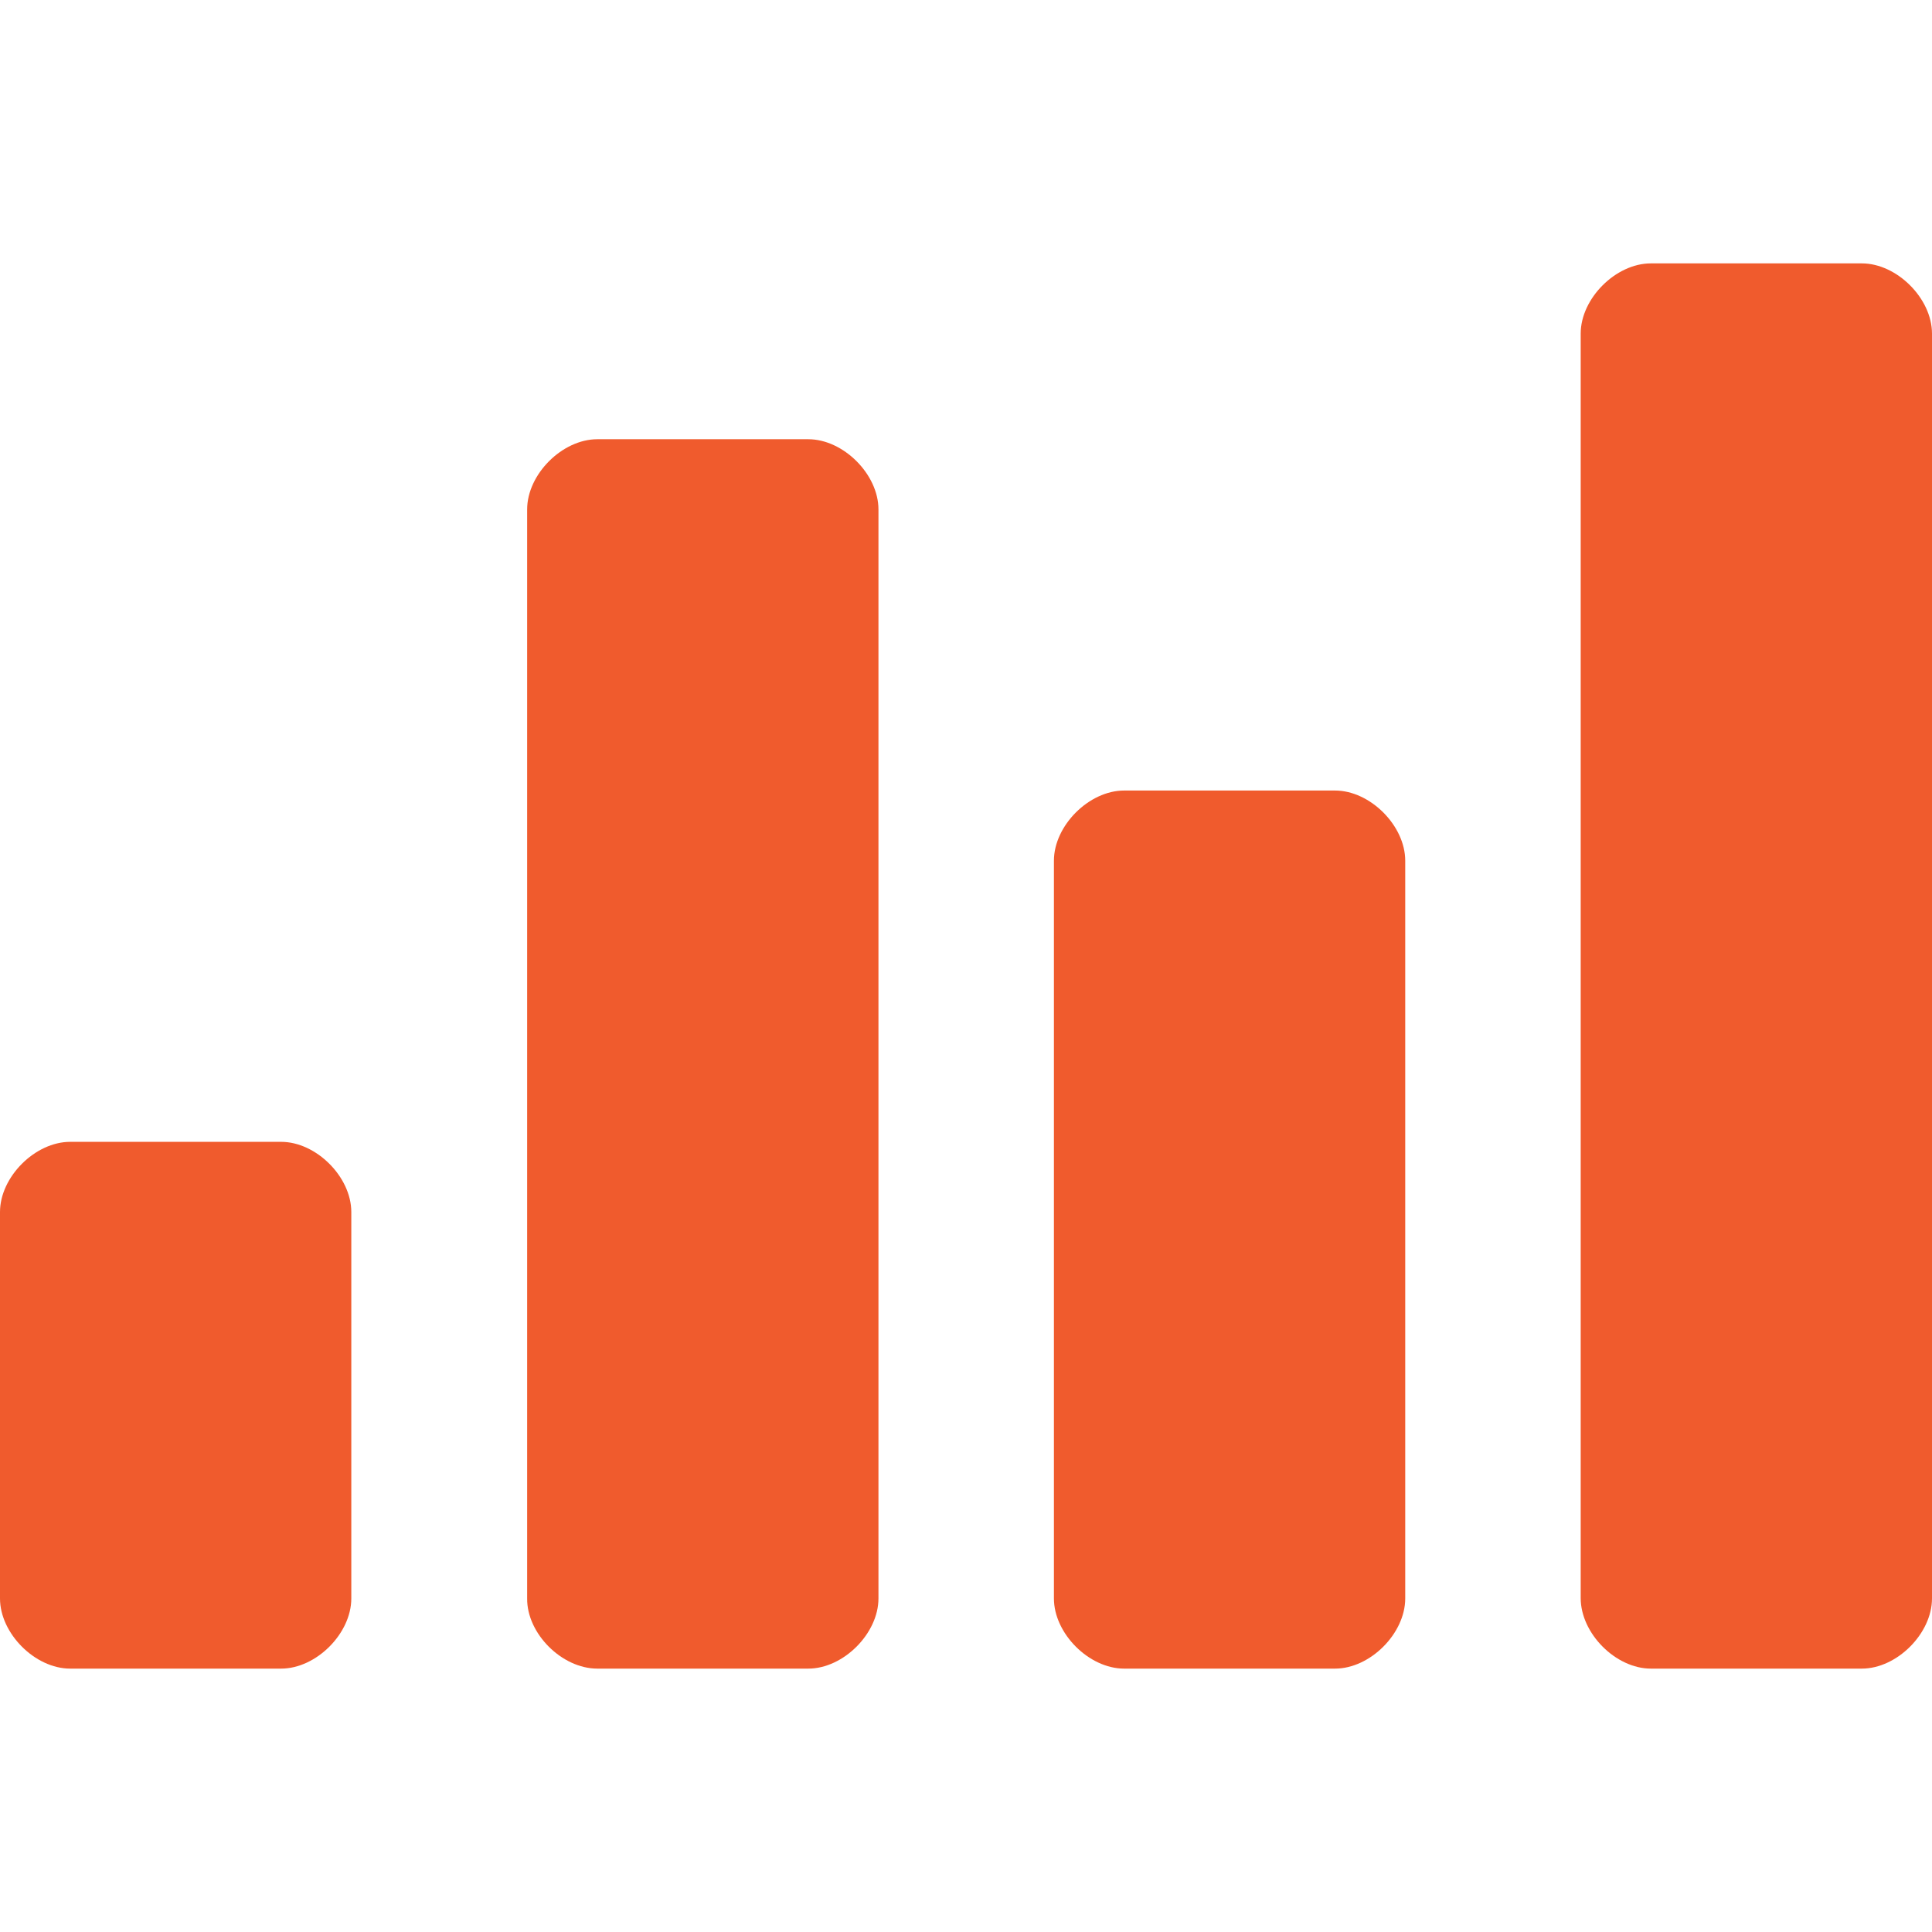
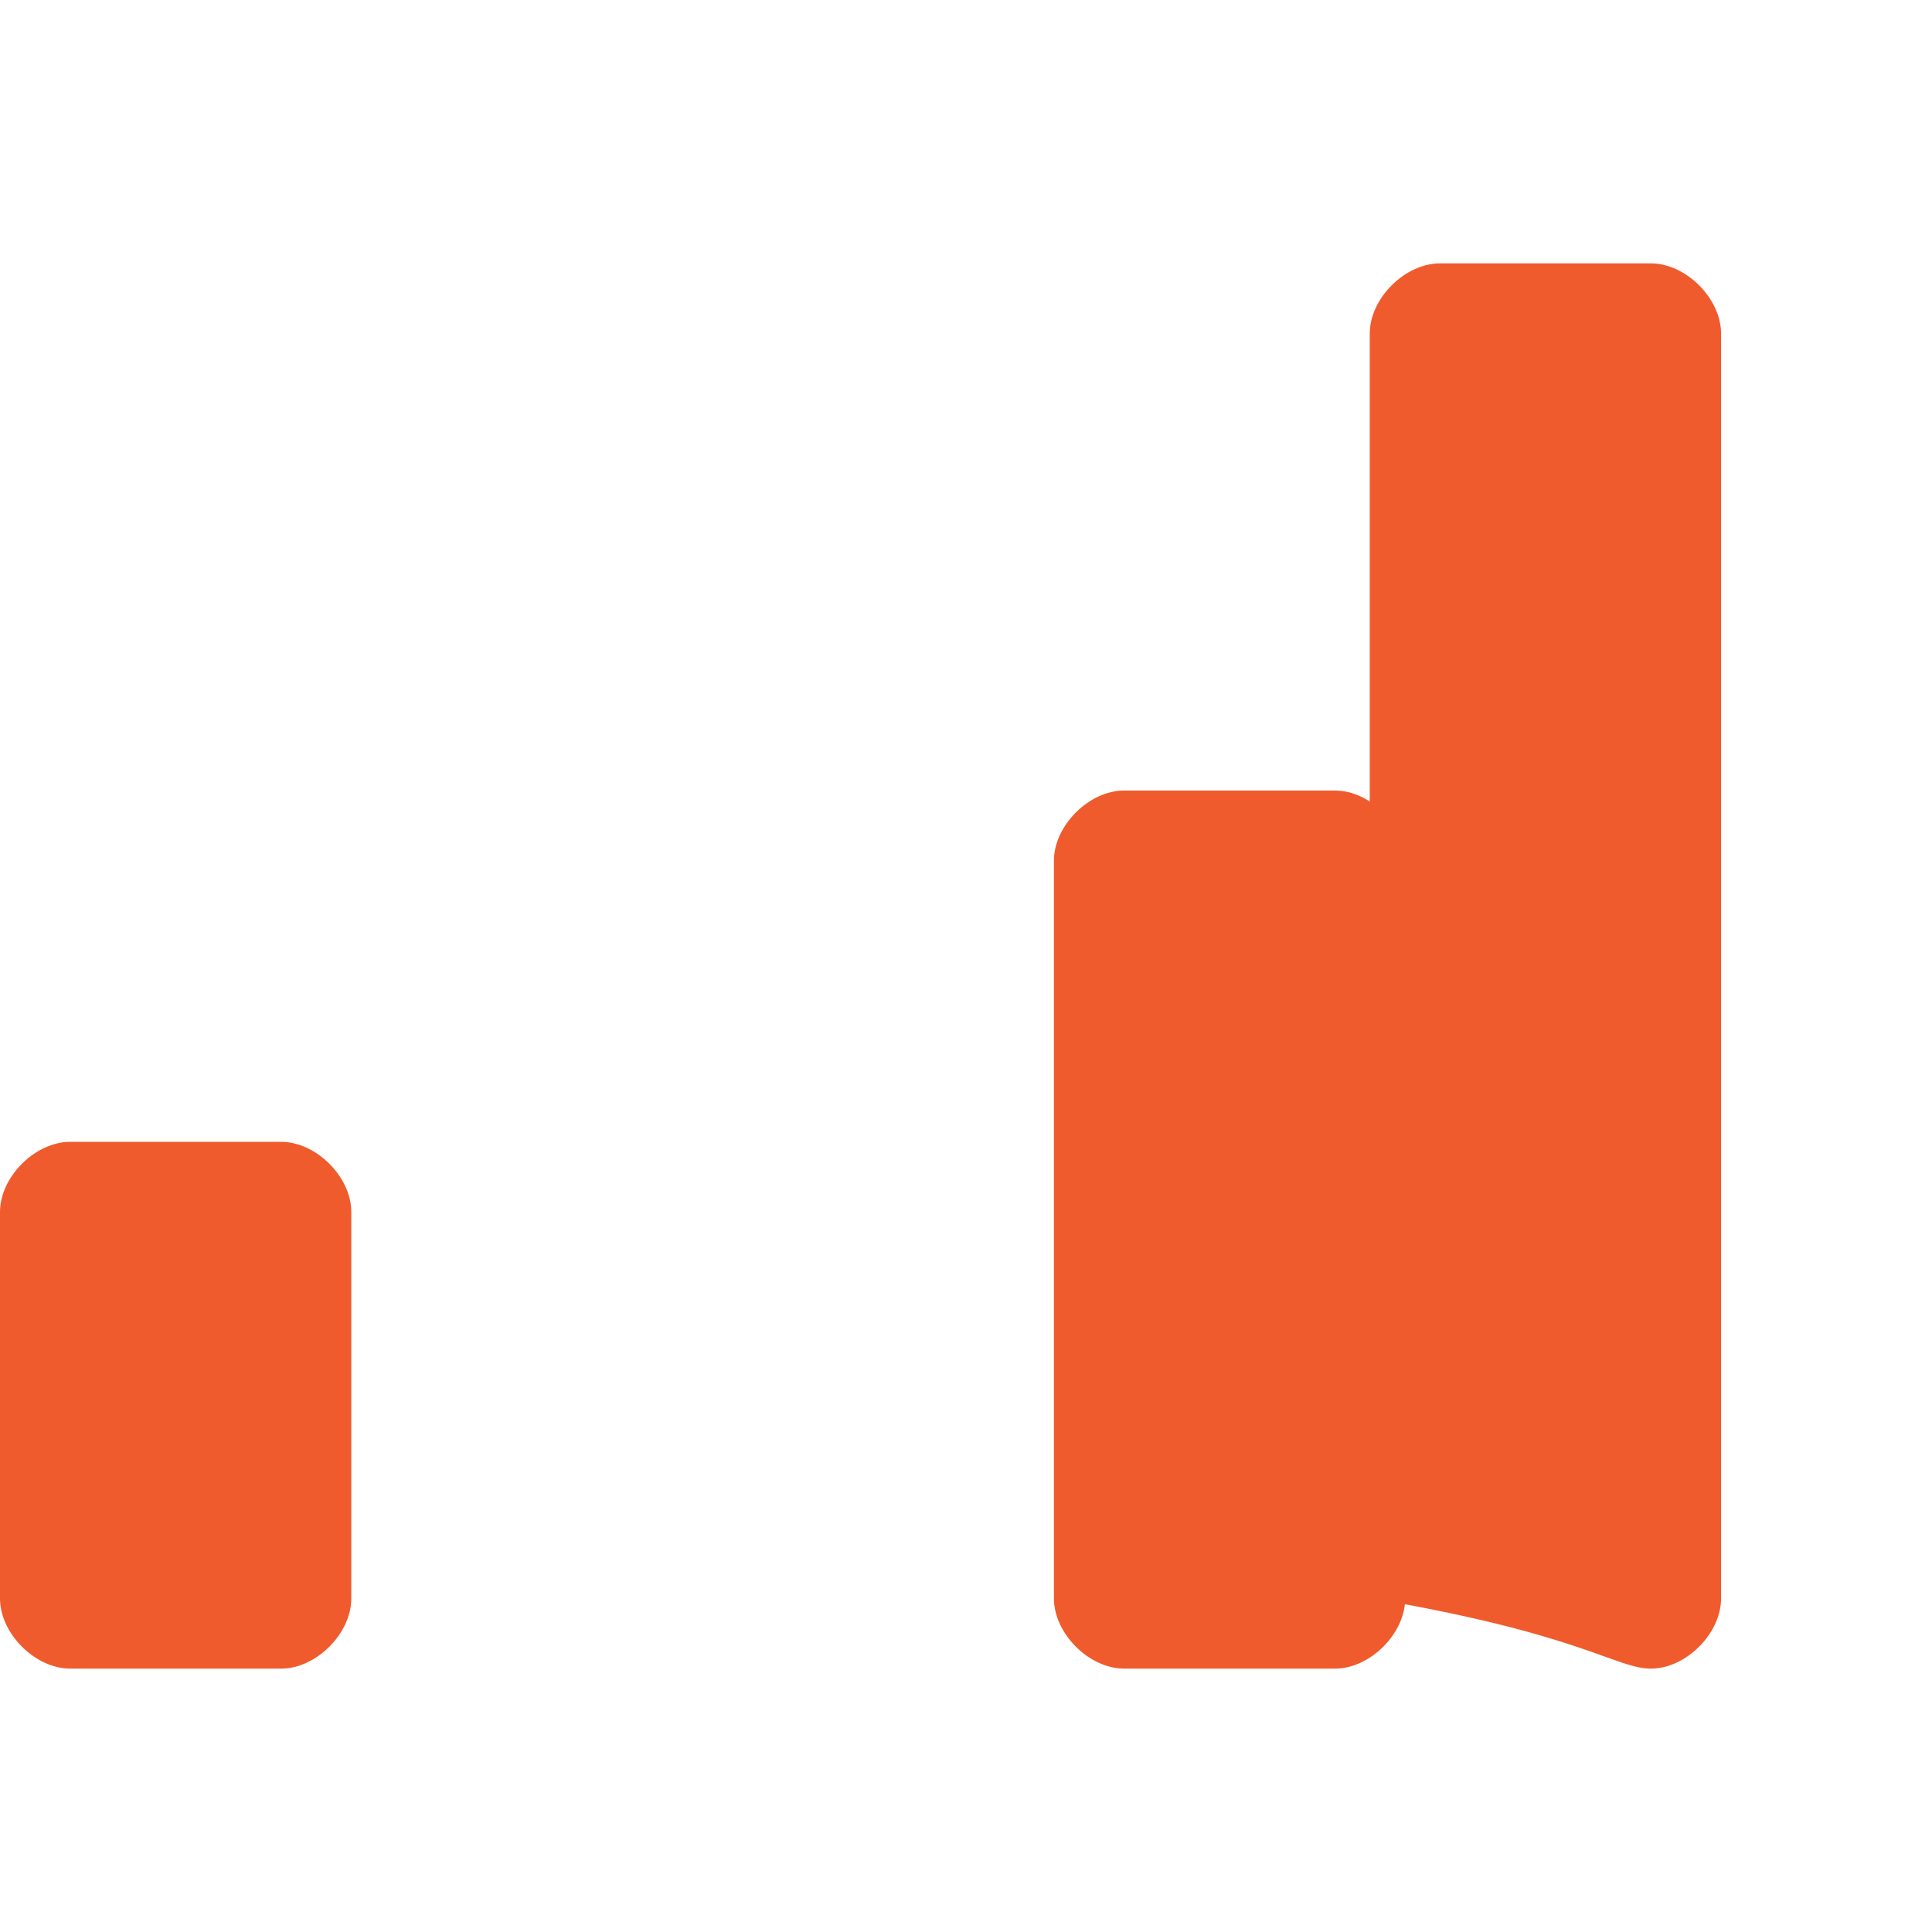
<svg xmlns="http://www.w3.org/2000/svg" id="Layer_1" x="0px" y="0px" viewBox="6 -6 512 512" style="enable-background:new 6 -6 512 512;" xml:space="preserve">
  <style type="text/css"> .st0{fill:#F05B2D;} </style>
  <g>
    <path class="st0" d="M303.9,436.2h55.9c9.3,0,18.6-9.3,18.6-18.6V222.1c0-9.3-9.3-18.6-18.6-18.6h-55.9c-9.3,0-18.6,9.3-18.6,18.6 v195.5C285.3,426.9,294.6,436.2,303.9,436.2z" />
-     <path class="st0" d="M443.5,436.2h55.9c9.3,0,18.6-9.3,18.6-18.6V82.4c0-9.3-9.3-18.6-18.6-18.6h-55.9c-9.3,0-18.6,9.3-18.6,18.6 v335.1C424.9,426.9,434.2,436.2,443.5,436.2z" />
+     <path class="st0" d="M443.5,436.2c9.3,0,18.6-9.3,18.6-18.6V82.4c0-9.3-9.3-18.6-18.6-18.6h-55.9c-9.3,0-18.6,9.3-18.6,18.6 v335.1C424.9,426.9,434.2,436.2,443.5,436.2z" />
    <path class="st0" d="M24.6,436.2h55.9c9.3,0,18.6-9.3,18.6-18.6V315.2c0-9.3-9.3-18.6-18.6-18.6H24.6c-9.3,0-18.6,9.3-18.6,18.6 v102.4C6,426.9,15.3,436.2,24.6,436.2z" />
-     <path class="st0" d="M164.3,436.2h55.9c9.3,0,18.6-9.3,18.6-18.6V129c0-9.3-9.3-18.6-18.6-18.6h-55.9c-9.3,0-18.6,9.3-18.6,18.6 v288.6C145.6,426.9,154.9,436.2,164.3,436.2z" />
  </g>
</svg>